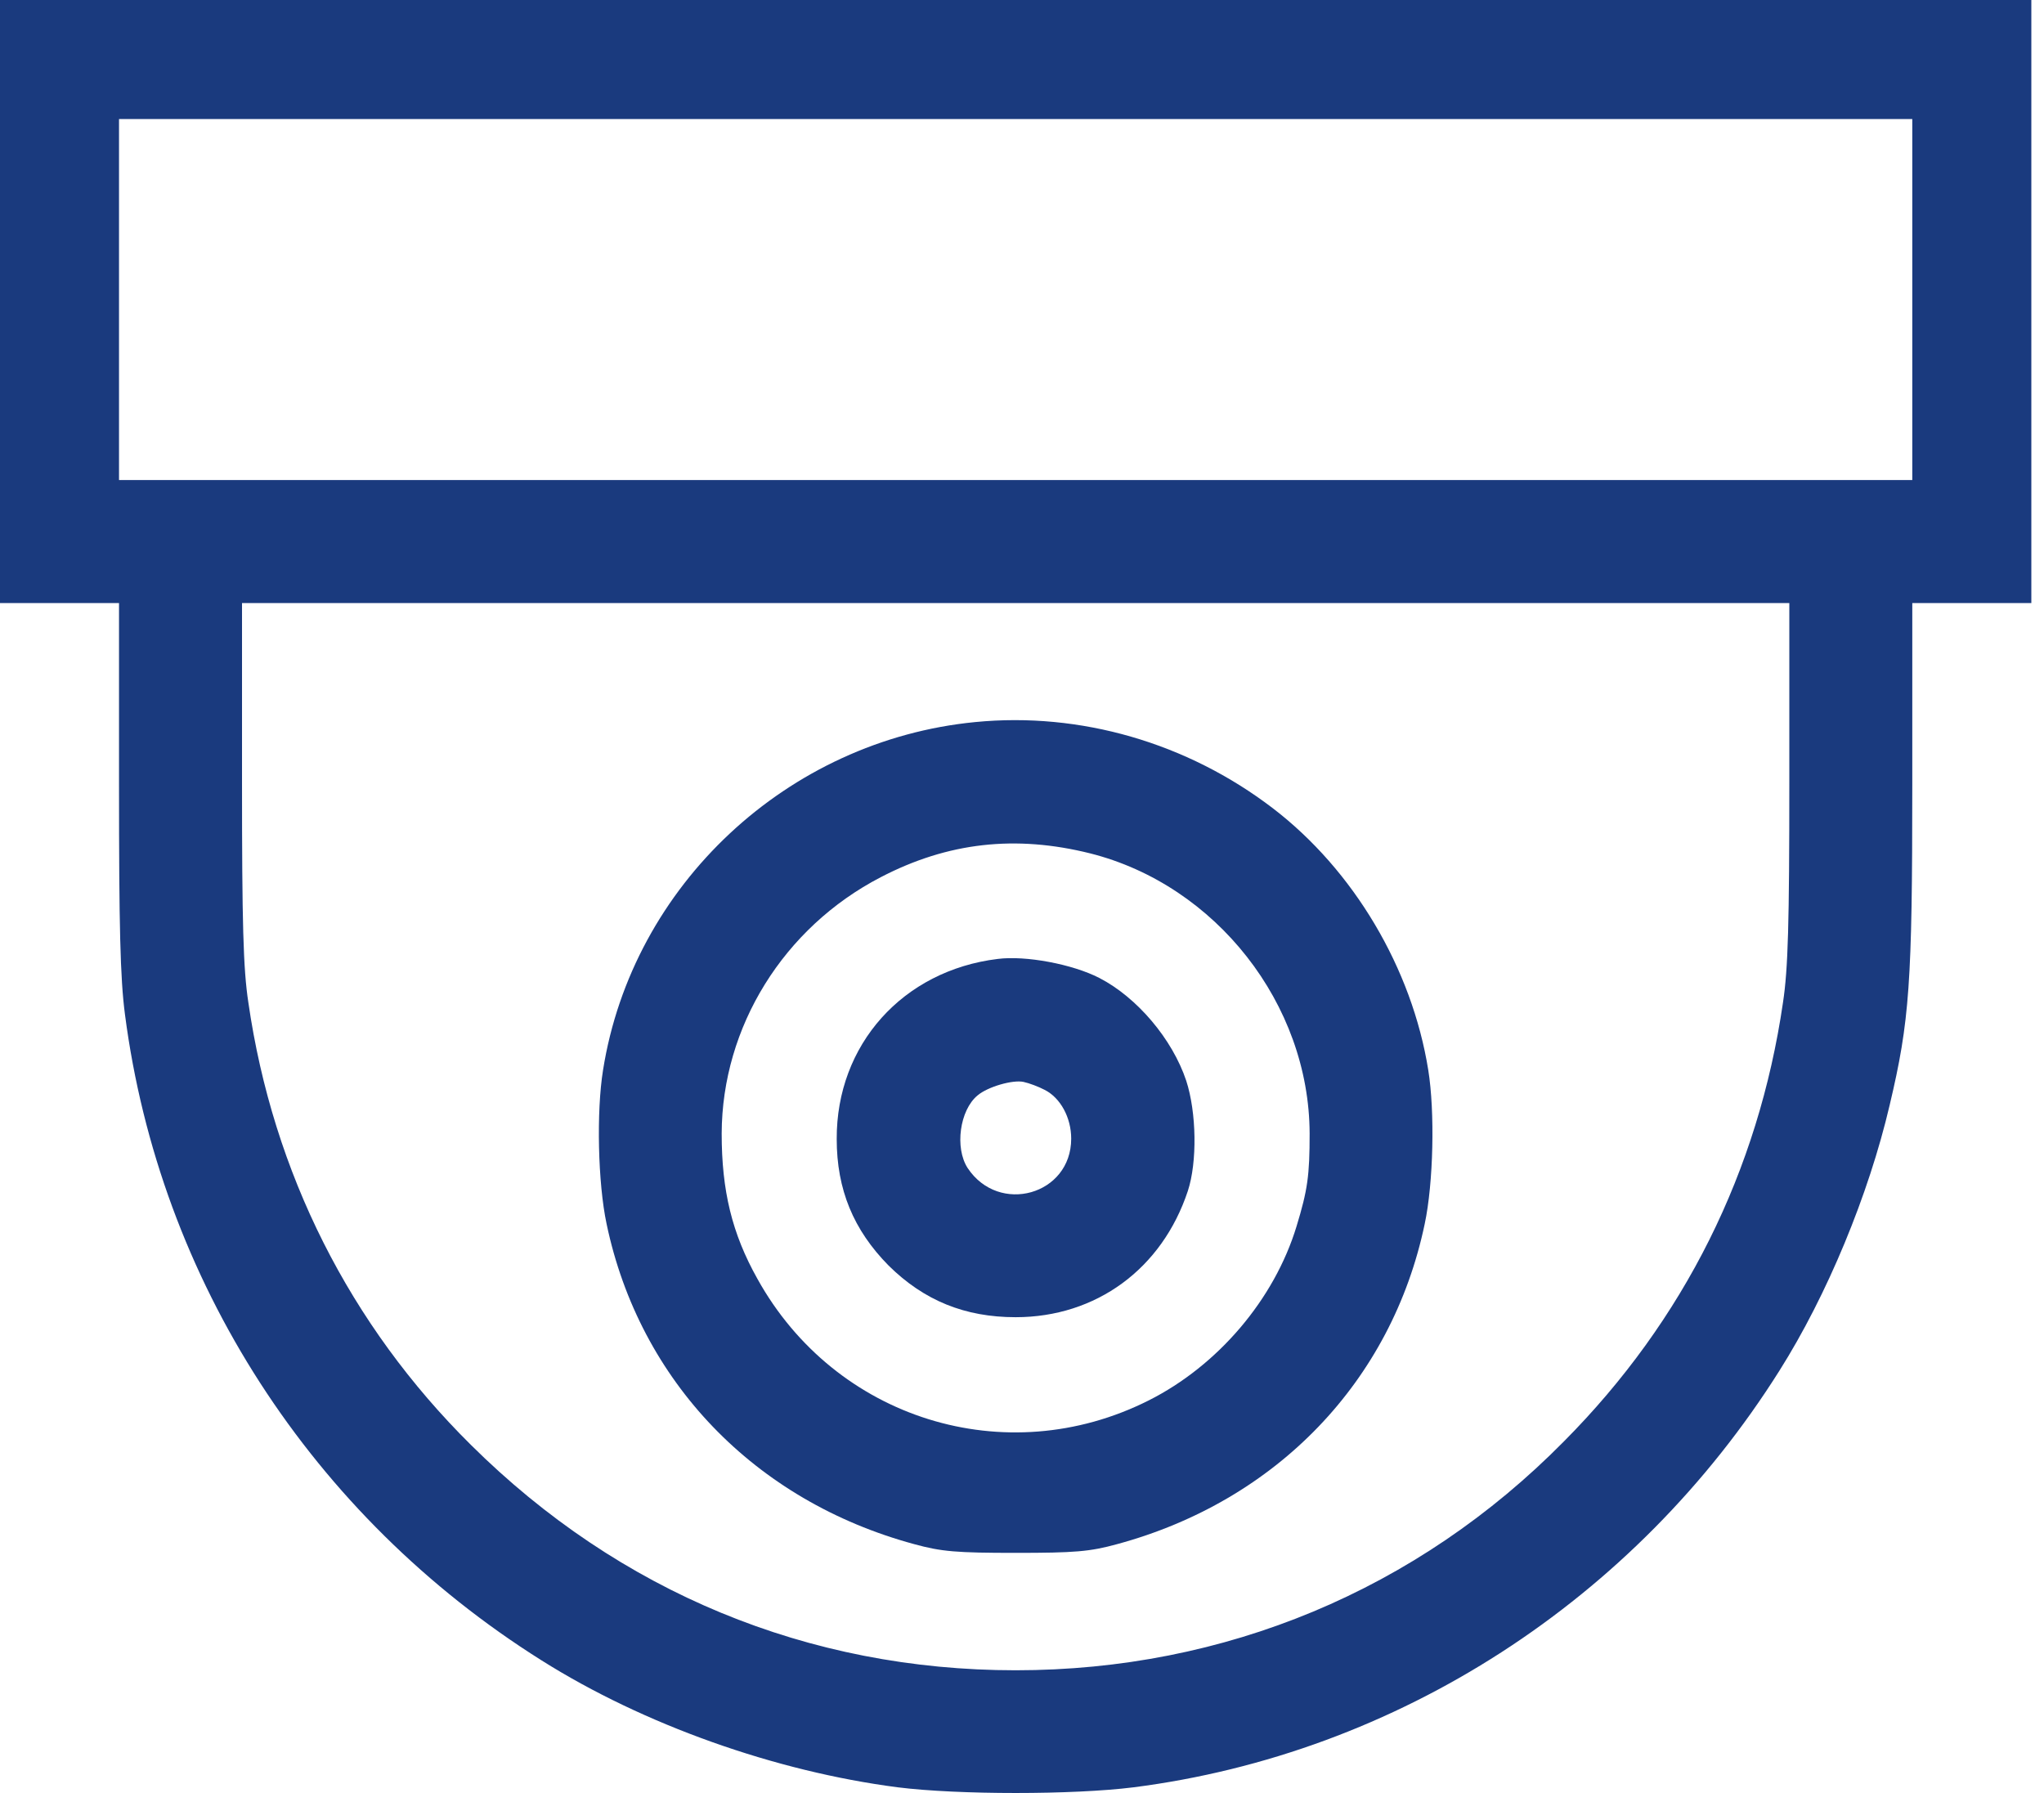
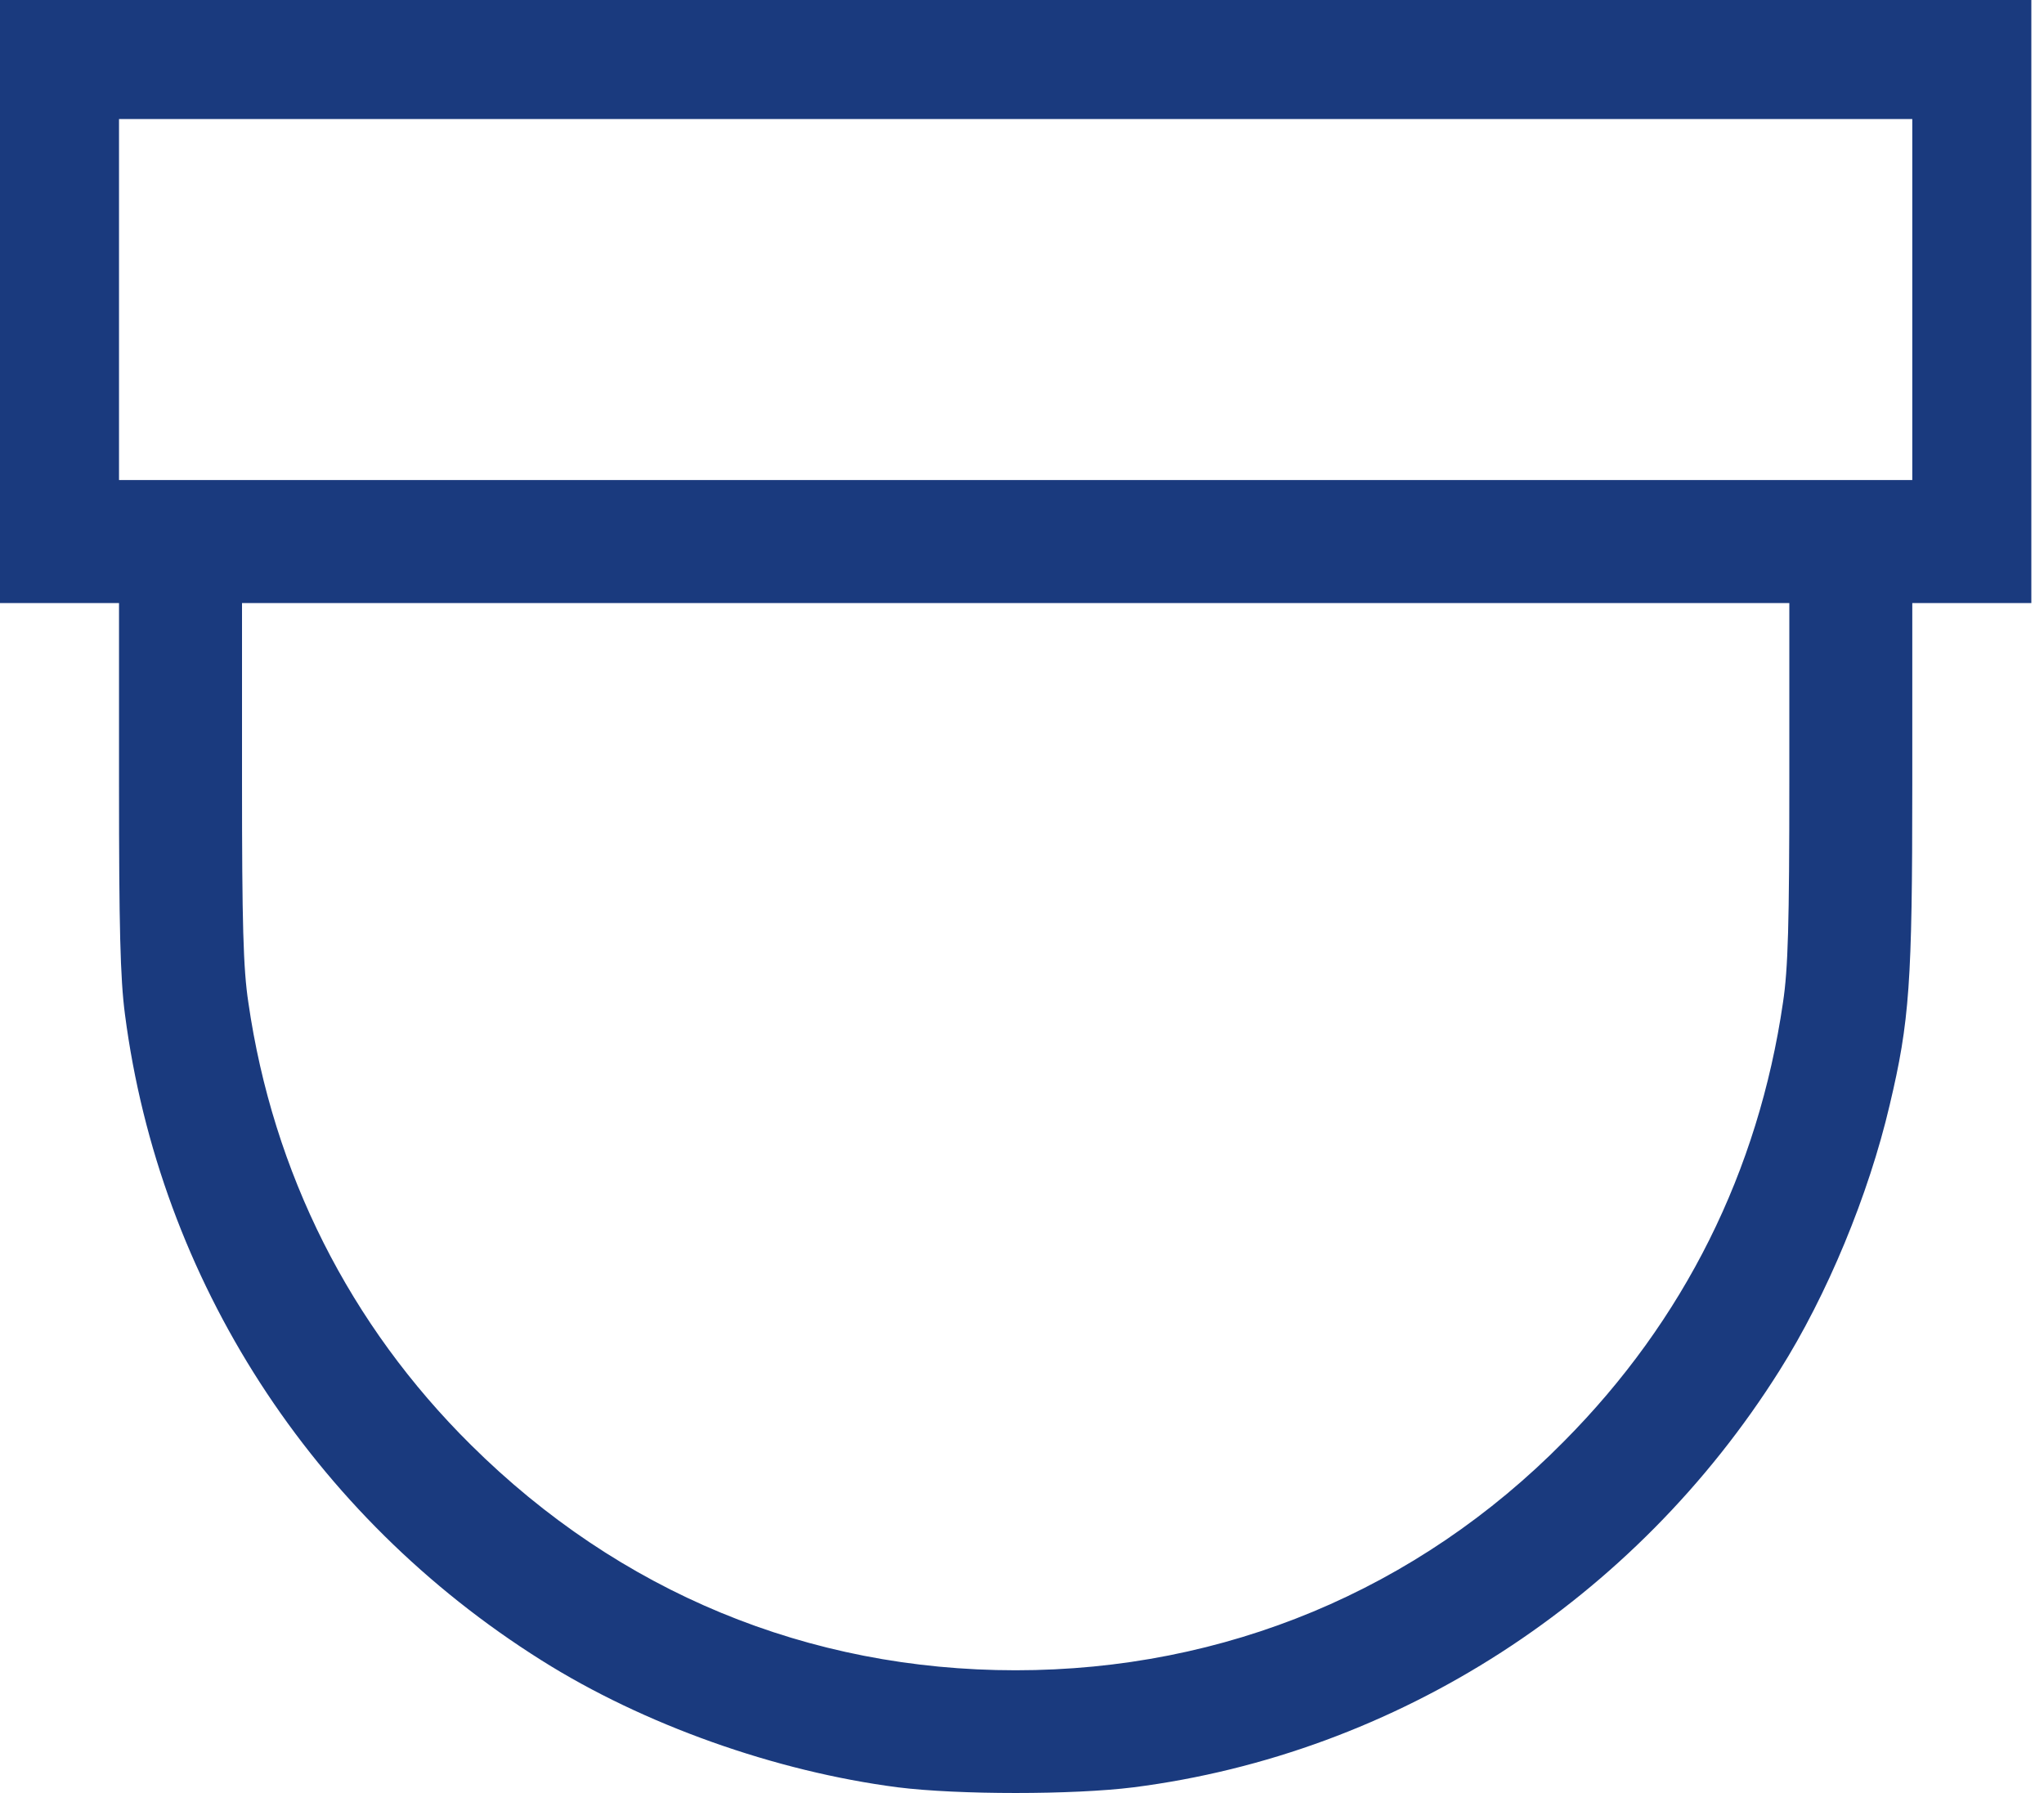
<svg xmlns="http://www.w3.org/2000/svg" width="57" height="50" viewBox="0 0 57 50" fill="none">
  <path d="M0 8.409V16.817H1.66H3.319V21.895C3.319 25.823 3.352 27.283 3.485 28.29C4.448 35.692 8.696 42.275 15.102 46.302C17.945 48.094 21.619 49.4 25.037 49.842C26.719 50.053 29.927 50.053 31.609 49.842C38.967 48.902 45.594 44.62 49.621 38.225C50.949 36.123 52.11 33.324 52.697 30.813C53.25 28.478 53.327 27.416 53.327 21.895V16.817H54.987H56.647V8.409V5.98691e-05H28.323H0V8.409ZM53.327 8.353V13.387H28.323H3.319V8.353V3.319H28.323H53.327V8.353ZM49.898 21.796C49.898 25.745 49.864 27.018 49.721 27.958C49.035 32.66 46.966 36.82 43.613 40.195C39.52 44.344 34.154 46.578 28.323 46.578C22.537 46.578 17.27 44.399 13.133 40.294C9.758 36.953 7.612 32.705 6.926 27.958C6.782 27.018 6.749 25.745 6.749 21.796V16.817H28.323H49.898V21.796Z" fill="#1A3A7E" />
-   <path d="M27.195 20.136C21.961 20.645 17.635 24.683 16.817 29.839C16.629 31.001 16.673 32.992 16.916 34.132C17.835 38.513 21.043 41.854 25.491 43.06C26.254 43.27 26.674 43.304 28.323 43.304C29.971 43.304 30.392 43.27 31.155 43.06C35.603 41.854 38.812 38.513 39.73 34.132C39.973 32.992 40.017 31.001 39.829 29.839C39.376 27.007 37.749 24.263 35.492 22.537C33.103 20.712 30.126 19.849 27.195 20.136ZM30.403 23.798C33.91 24.683 36.51 28.003 36.521 31.609C36.521 32.782 36.466 33.18 36.156 34.198C35.537 36.234 33.965 38.082 32.029 39.055C28.046 41.058 23.289 39.575 21.12 35.659C20.412 34.397 20.125 33.203 20.125 31.609C20.136 28.633 21.851 25.867 24.561 24.462C26.431 23.488 28.323 23.278 30.403 23.798Z" fill="#1A3A7E" />
-   <path d="M27.825 26.741C25.181 27.062 23.322 29.131 23.333 31.764C23.333 33.169 23.798 34.298 24.782 35.294C25.767 36.267 26.907 36.732 28.323 36.732C30.569 36.732 32.405 35.382 33.124 33.214C33.39 32.406 33.368 31.023 33.08 30.138C32.693 28.976 31.708 27.814 30.657 27.272C29.905 26.885 28.599 26.642 27.825 26.741ZM29.131 30.392C29.573 30.614 29.872 31.167 29.872 31.753C29.872 33.324 27.858 33.889 26.984 32.572C26.619 32.008 26.763 30.957 27.261 30.547C27.548 30.304 28.245 30.105 28.544 30.171C28.699 30.204 28.965 30.304 29.131 30.392Z" fill="#1A3A7E" />
</svg>